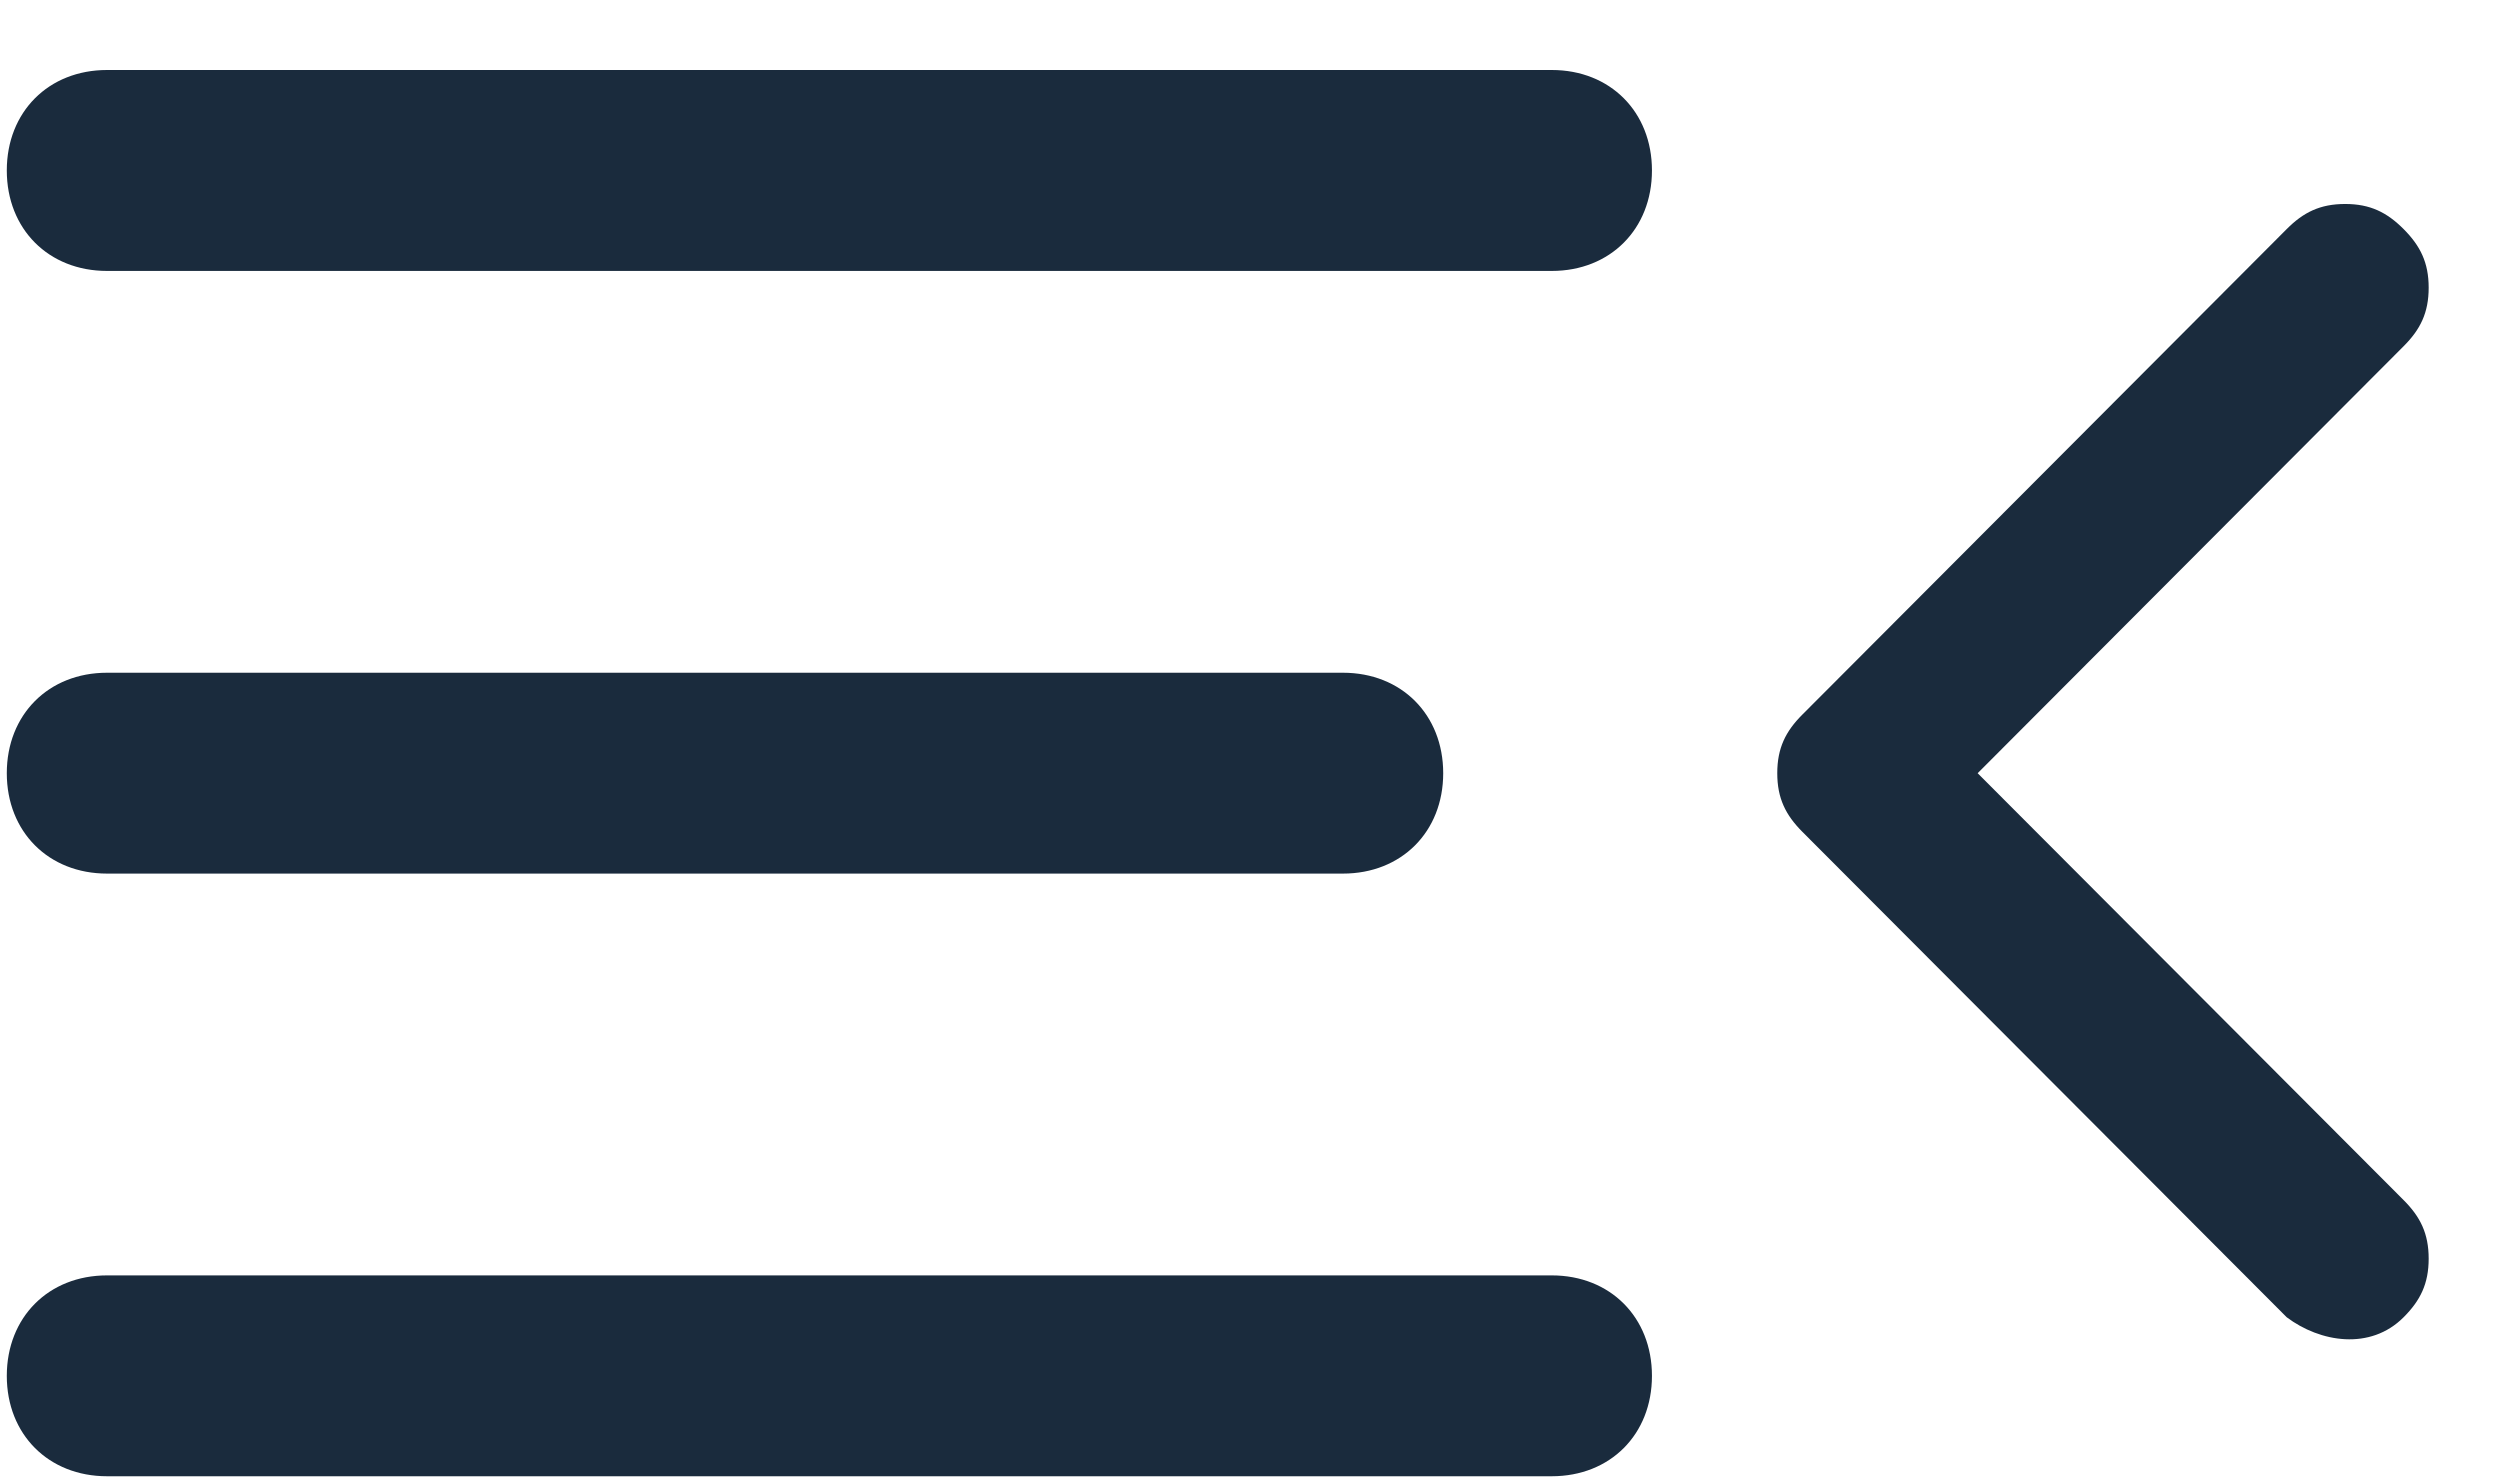
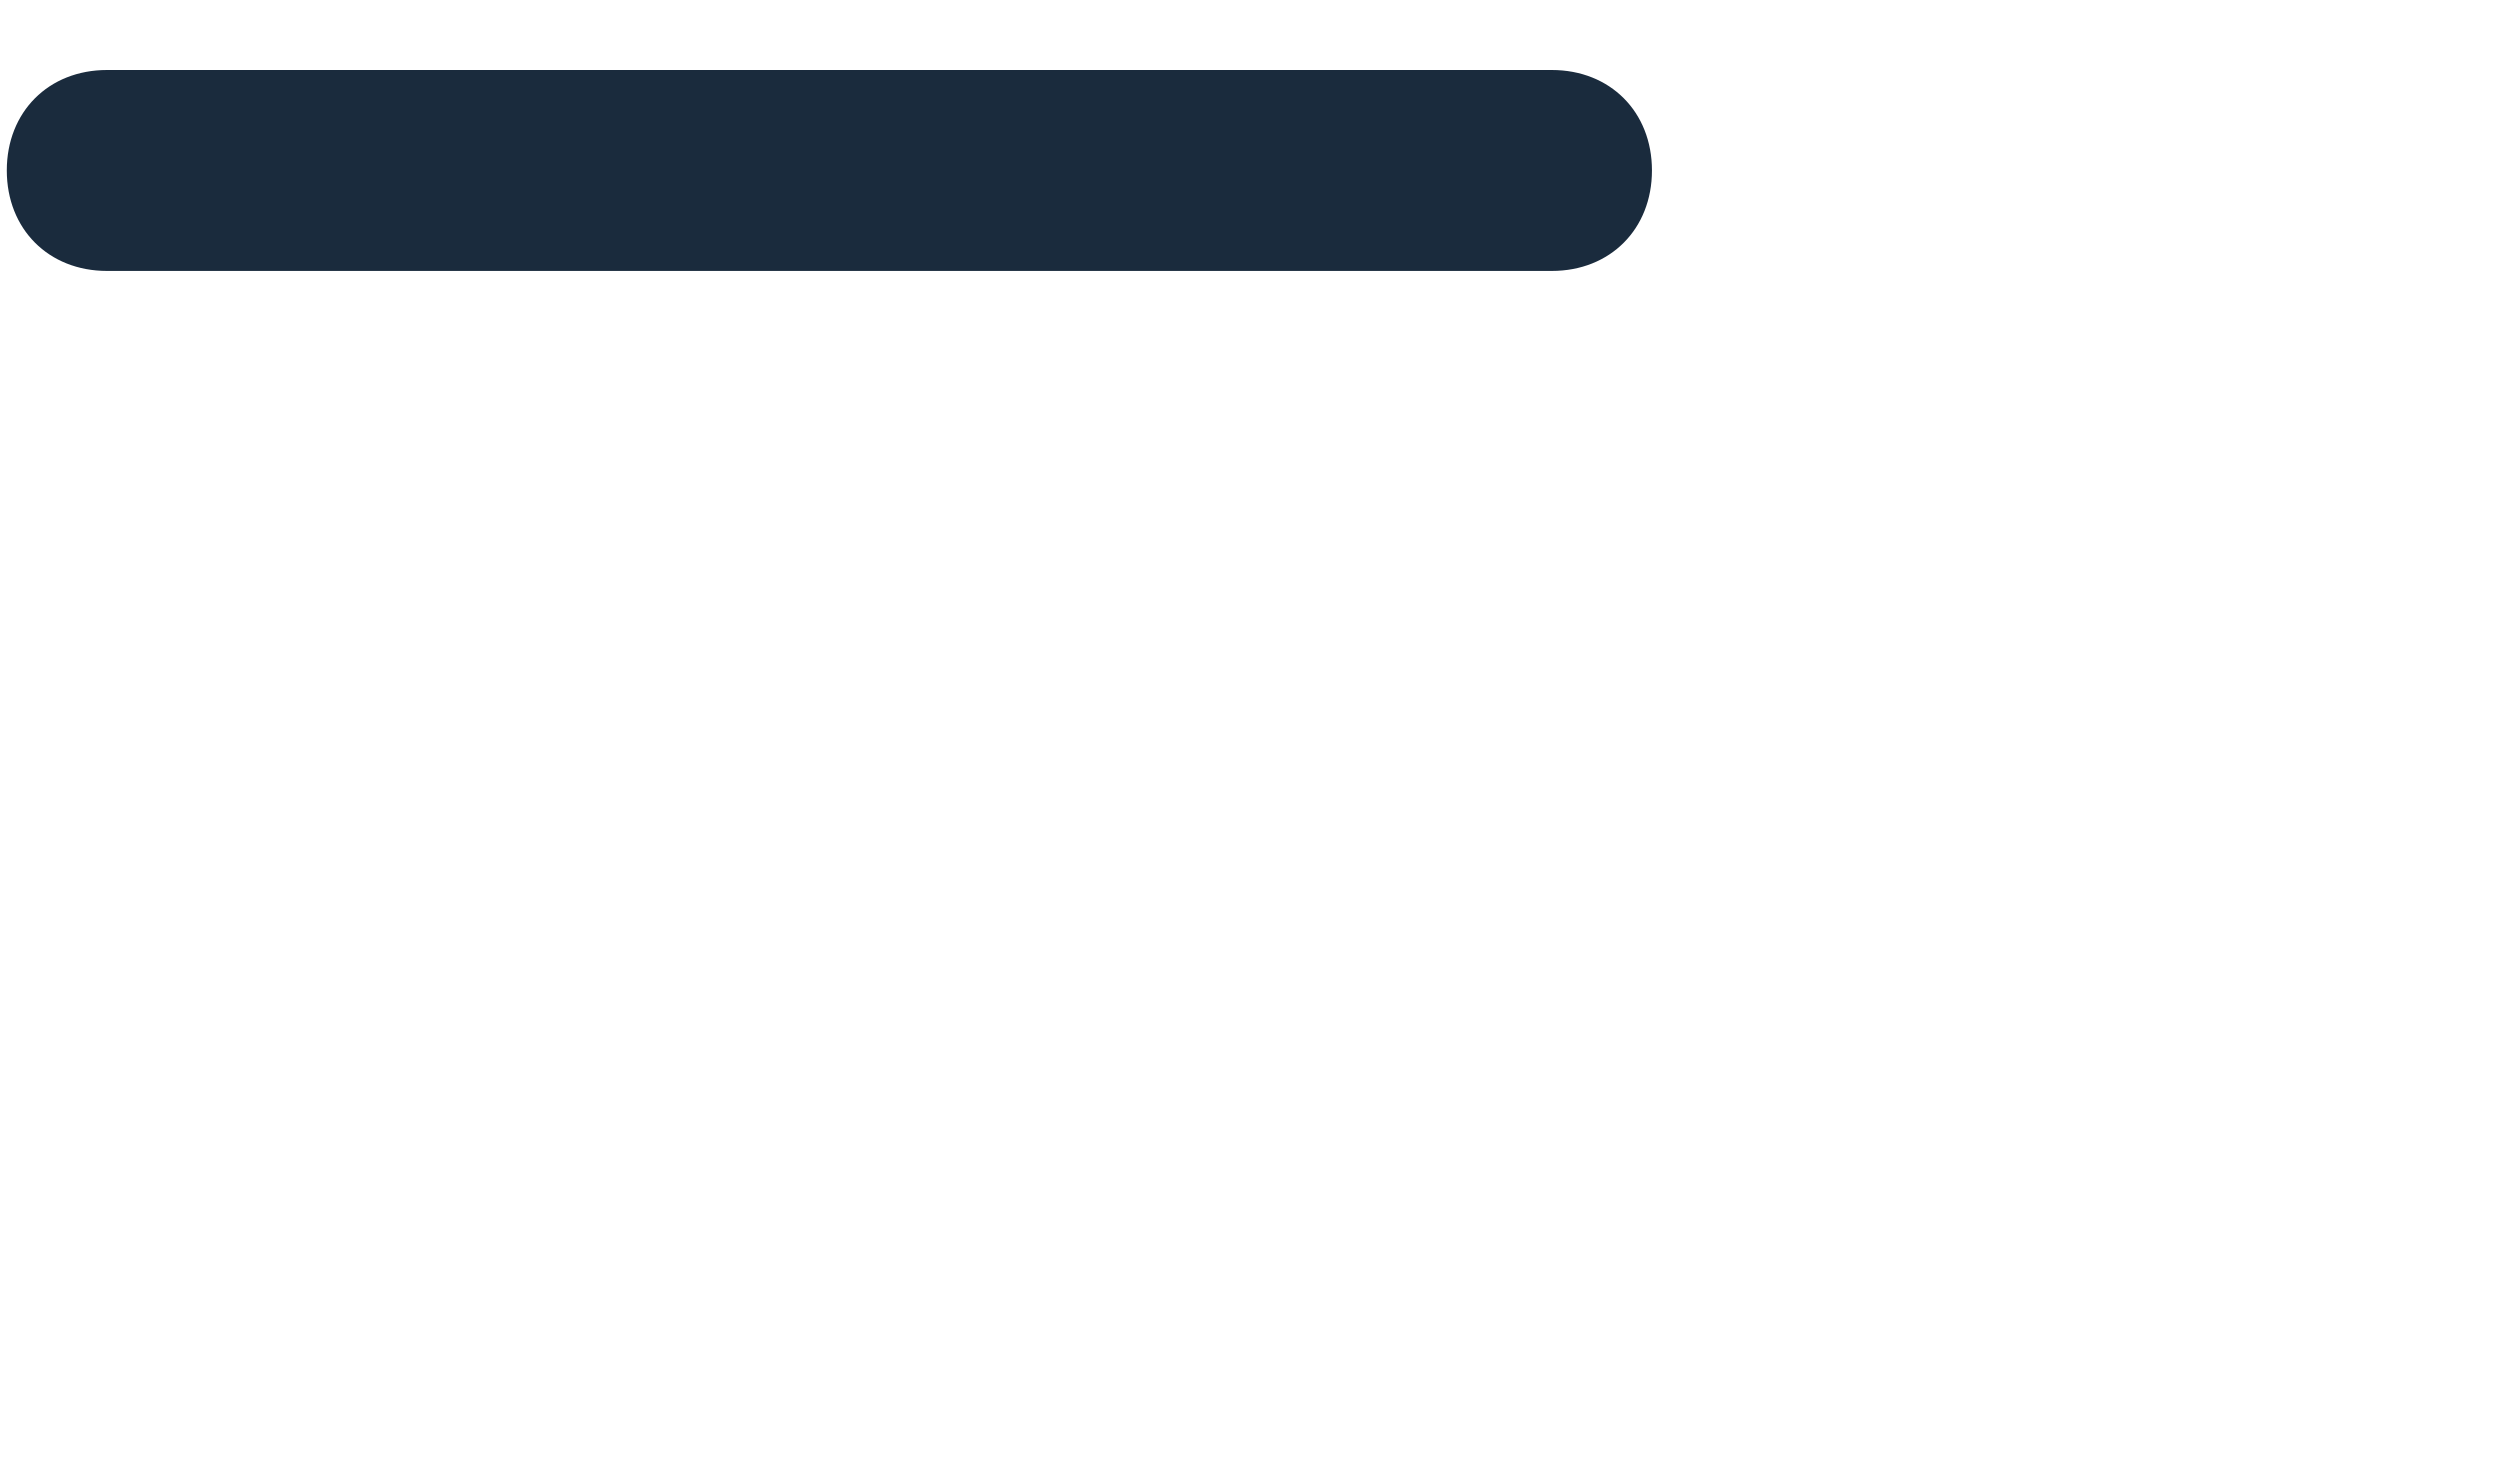
<svg xmlns="http://www.w3.org/2000/svg" width="32" height="19" viewBox="0 0 32 19" fill="none">
-   <path d="M18.473 9.897C18.473 10.647 17.939 11.182 17.19 11.182H1.37C0.621 11.182 0.087 10.647 0.087 9.897C0.087 9.147 0.621 8.611 1.37 8.611H17.19C17.939 8.611 18.473 9.147 18.473 9.897Z" fill="#1A2B3D" />
-   <path d="M21.145 17.611C21.145 18.361 20.611 18.896 19.863 18.896H1.37C0.621 18.896 0.087 18.361 0.087 17.611C0.087 16.861 0.621 16.325 1.37 16.325H19.863C20.611 16.325 21.145 16.861 21.145 17.611Z" fill="#1A2B3D" />
  <path d="M21.145 2.182C21.145 2.932 20.611 3.468 19.863 3.468H1.37C0.621 3.468 0.087 2.932 0.087 2.182C0.087 1.432 0.621 0.896 1.37 0.896H19.863C20.611 0.896 21.145 1.432 21.145 2.182Z" fill="#1A2B3D" />
-   <path d="M30.766 15.361C30.98 15.575 31.087 15.789 31.087 16.111C31.087 16.432 30.98 16.647 30.766 16.861C30.339 17.289 29.697 17.182 29.27 16.861L23.07 10.647C22.856 10.432 22.749 10.218 22.749 9.897C22.749 9.575 22.856 9.361 23.07 9.147L29.27 2.932C29.483 2.718 29.697 2.611 30.018 2.611C30.339 2.611 30.552 2.718 30.766 2.932C30.98 3.147 31.087 3.361 31.087 3.682C31.087 4.004 30.98 4.218 30.766 4.432L25.314 9.897L30.766 15.361Z" fill="#1A2B3D" />
</svg>